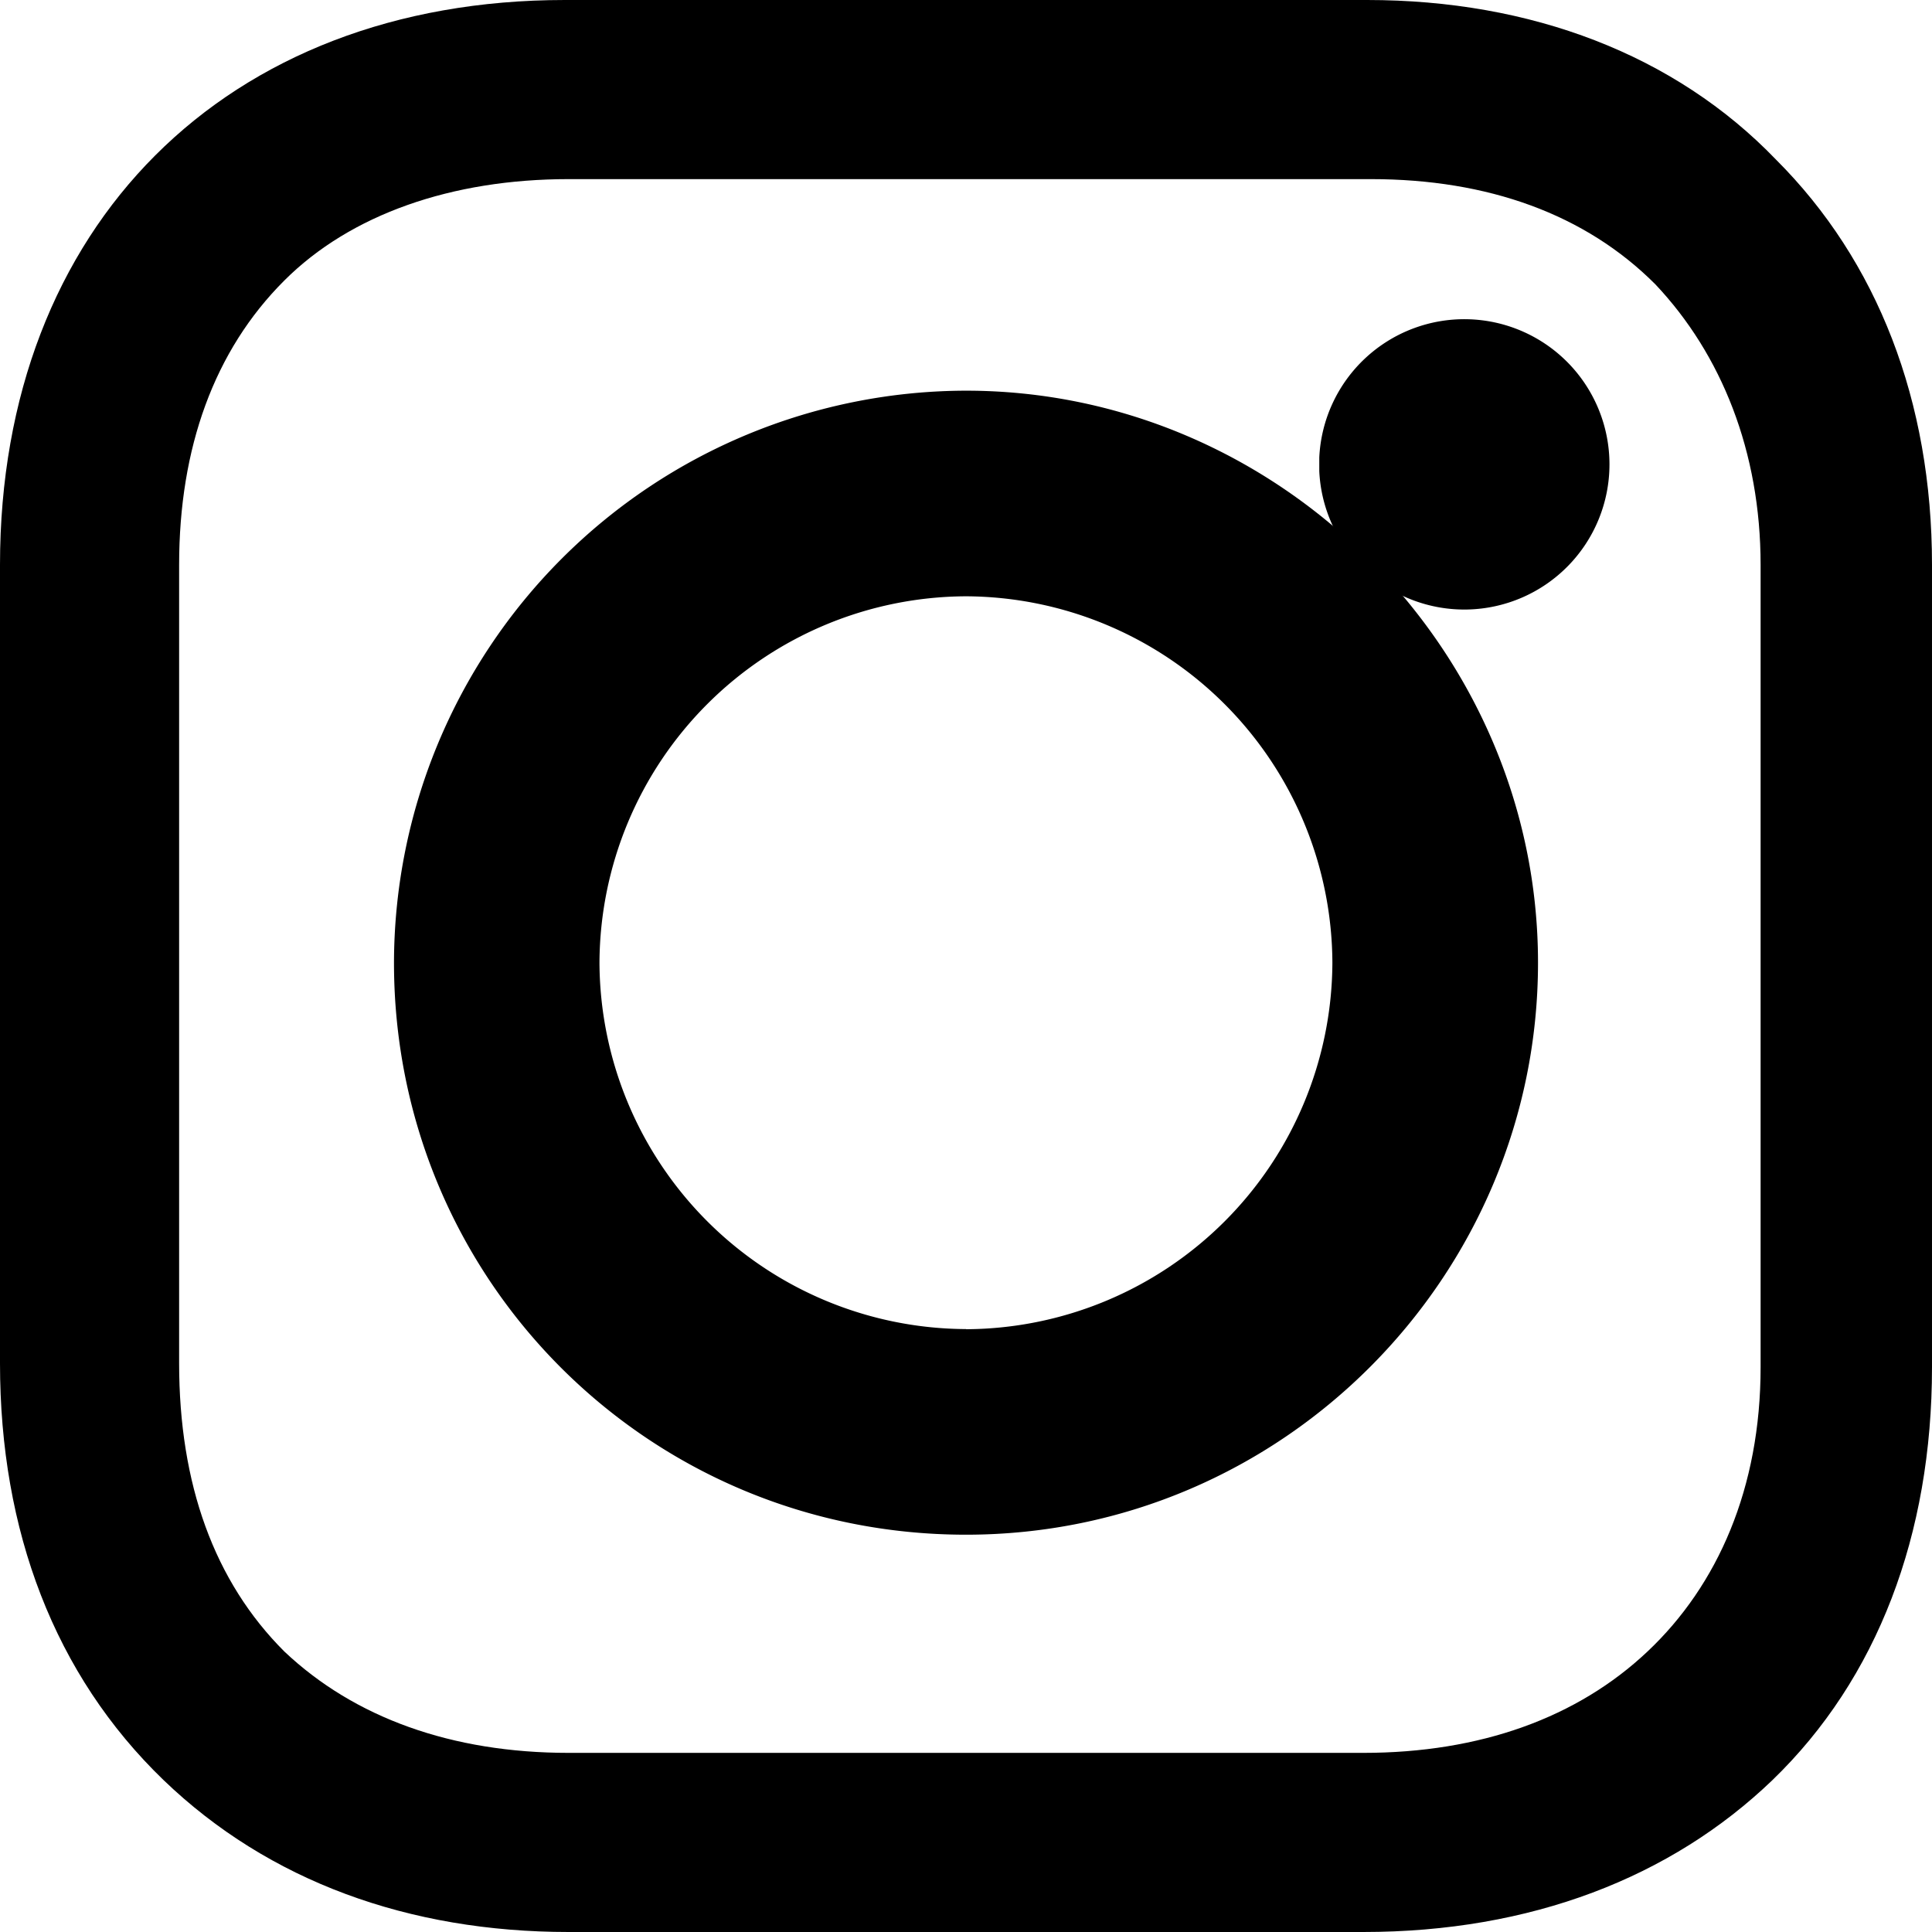
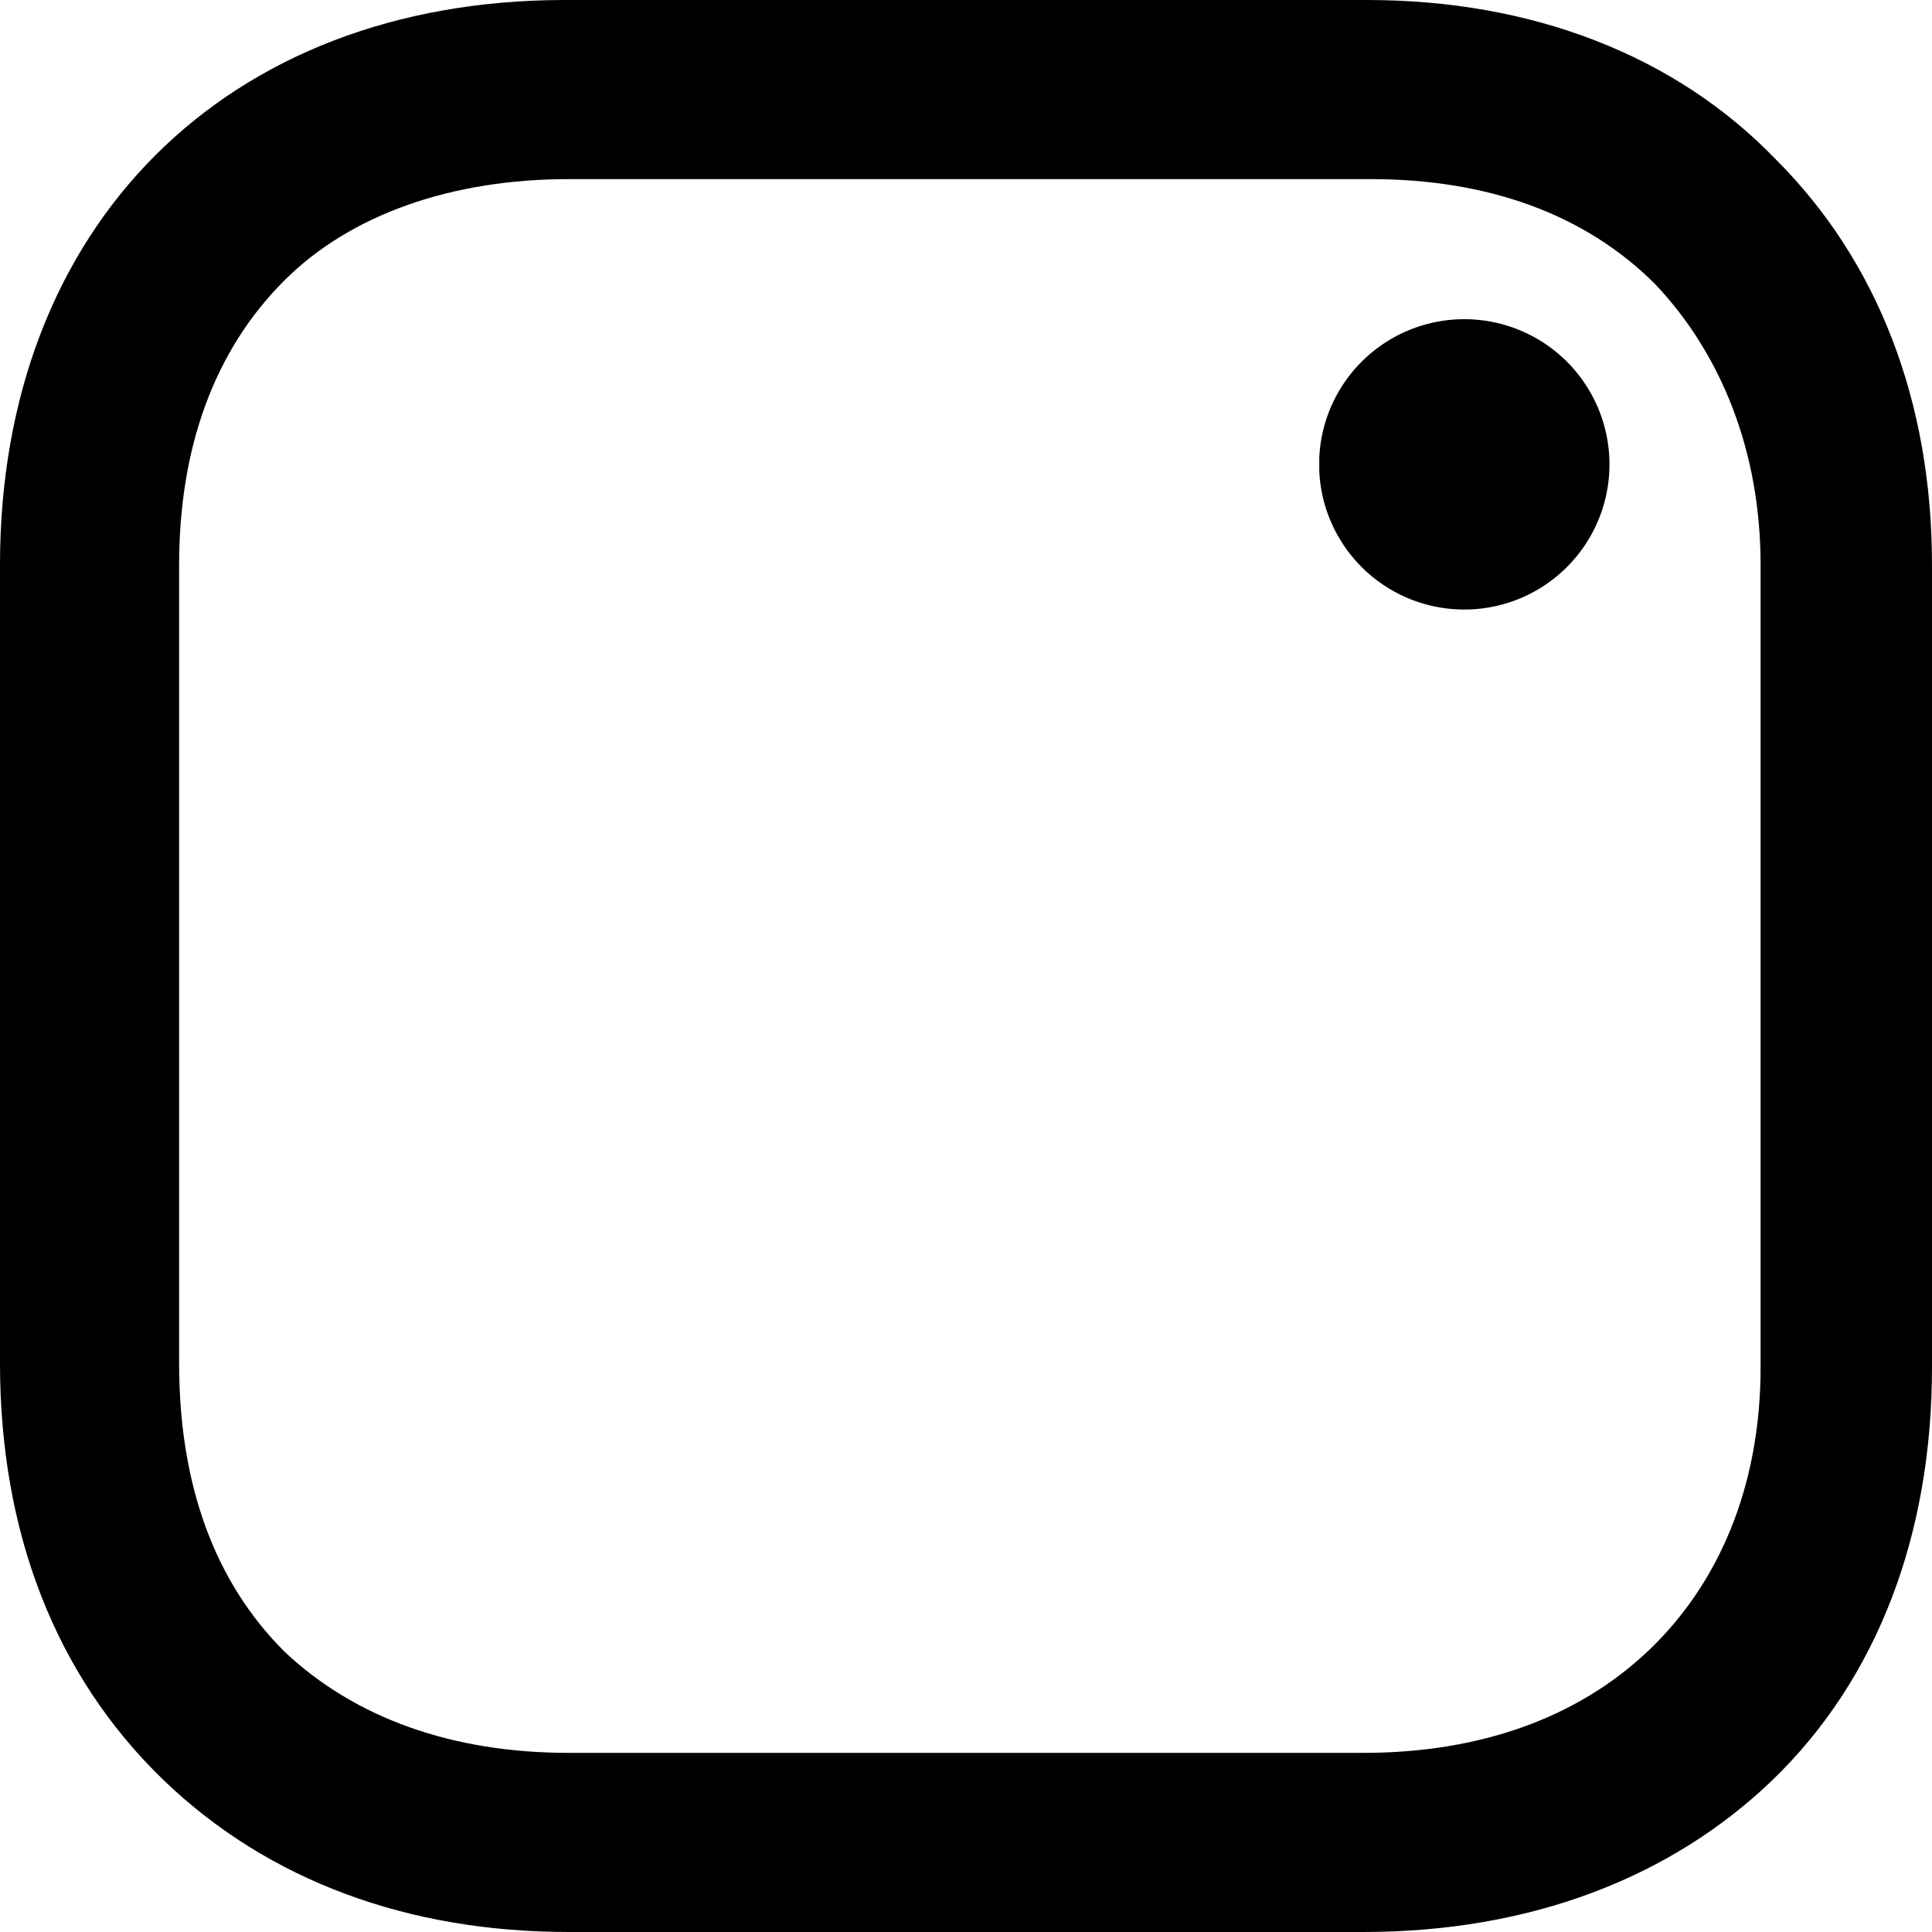
<svg xmlns="http://www.w3.org/2000/svg" width="14" height="14" viewBox="429 394 14 14">
  <g data-name="1161953_instagram_icon (1)">
-     <path d="M436 396.831a4.153 4.153 0 0 0-4.145 4.145c0 2.3 1.846 4.145 4.145 4.145 2.3 0 4.145-1.878 4.145-4.145 0-2.267-1.878-4.145-4.145-4.145Zm0 6.8a2.667 2.667 0 0 1-2.656-2.655 2.667 2.667 0 0 1 2.656-2.655 2.667 2.667 0 0 1 2.655 2.655 2.667 2.667 0 0 1-2.655 2.656Z" fill="#000" fill-rule="evenodd" data-name="Path 16" />
    <path d="M438.56 397.315a1.052 1.052 0 1 1 0 .1z" fill="#000" fill-rule="evenodd" data-name="Ellipse 1" />
    <path d="M441.87 395.157c-.733-.762-1.777-1.157-2.963-1.157h-5.814c-2.456 0-4.093 1.637-4.093 4.093v5.786c0 1.214.395 2.258 1.185 3.02.763.734 1.779 1.101 2.936 1.101h5.758c1.214 0 2.23-.395 2.964-1.1.762-.735 1.157-1.78 1.157-2.993v-5.814c0-1.186-.395-2.202-1.13-2.936Zm-.112 8.75c0 .875-.31 1.58-.819 2.06-.508.48-1.213.735-2.06.735h-5.758c-.847 0-1.552-.254-2.06-.734-.509-.508-.763-1.214-.763-2.089v-5.786c0-.847.254-1.553.762-2.06.48-.48 1.214-.735 2.06-.735h5.815c.847 0 1.553.254 2.06.762.48.508.763 1.214.763 2.033v5.814Z" fill="#000" fill-rule="evenodd" data-name="Path 17" />
  </g>
</svg>